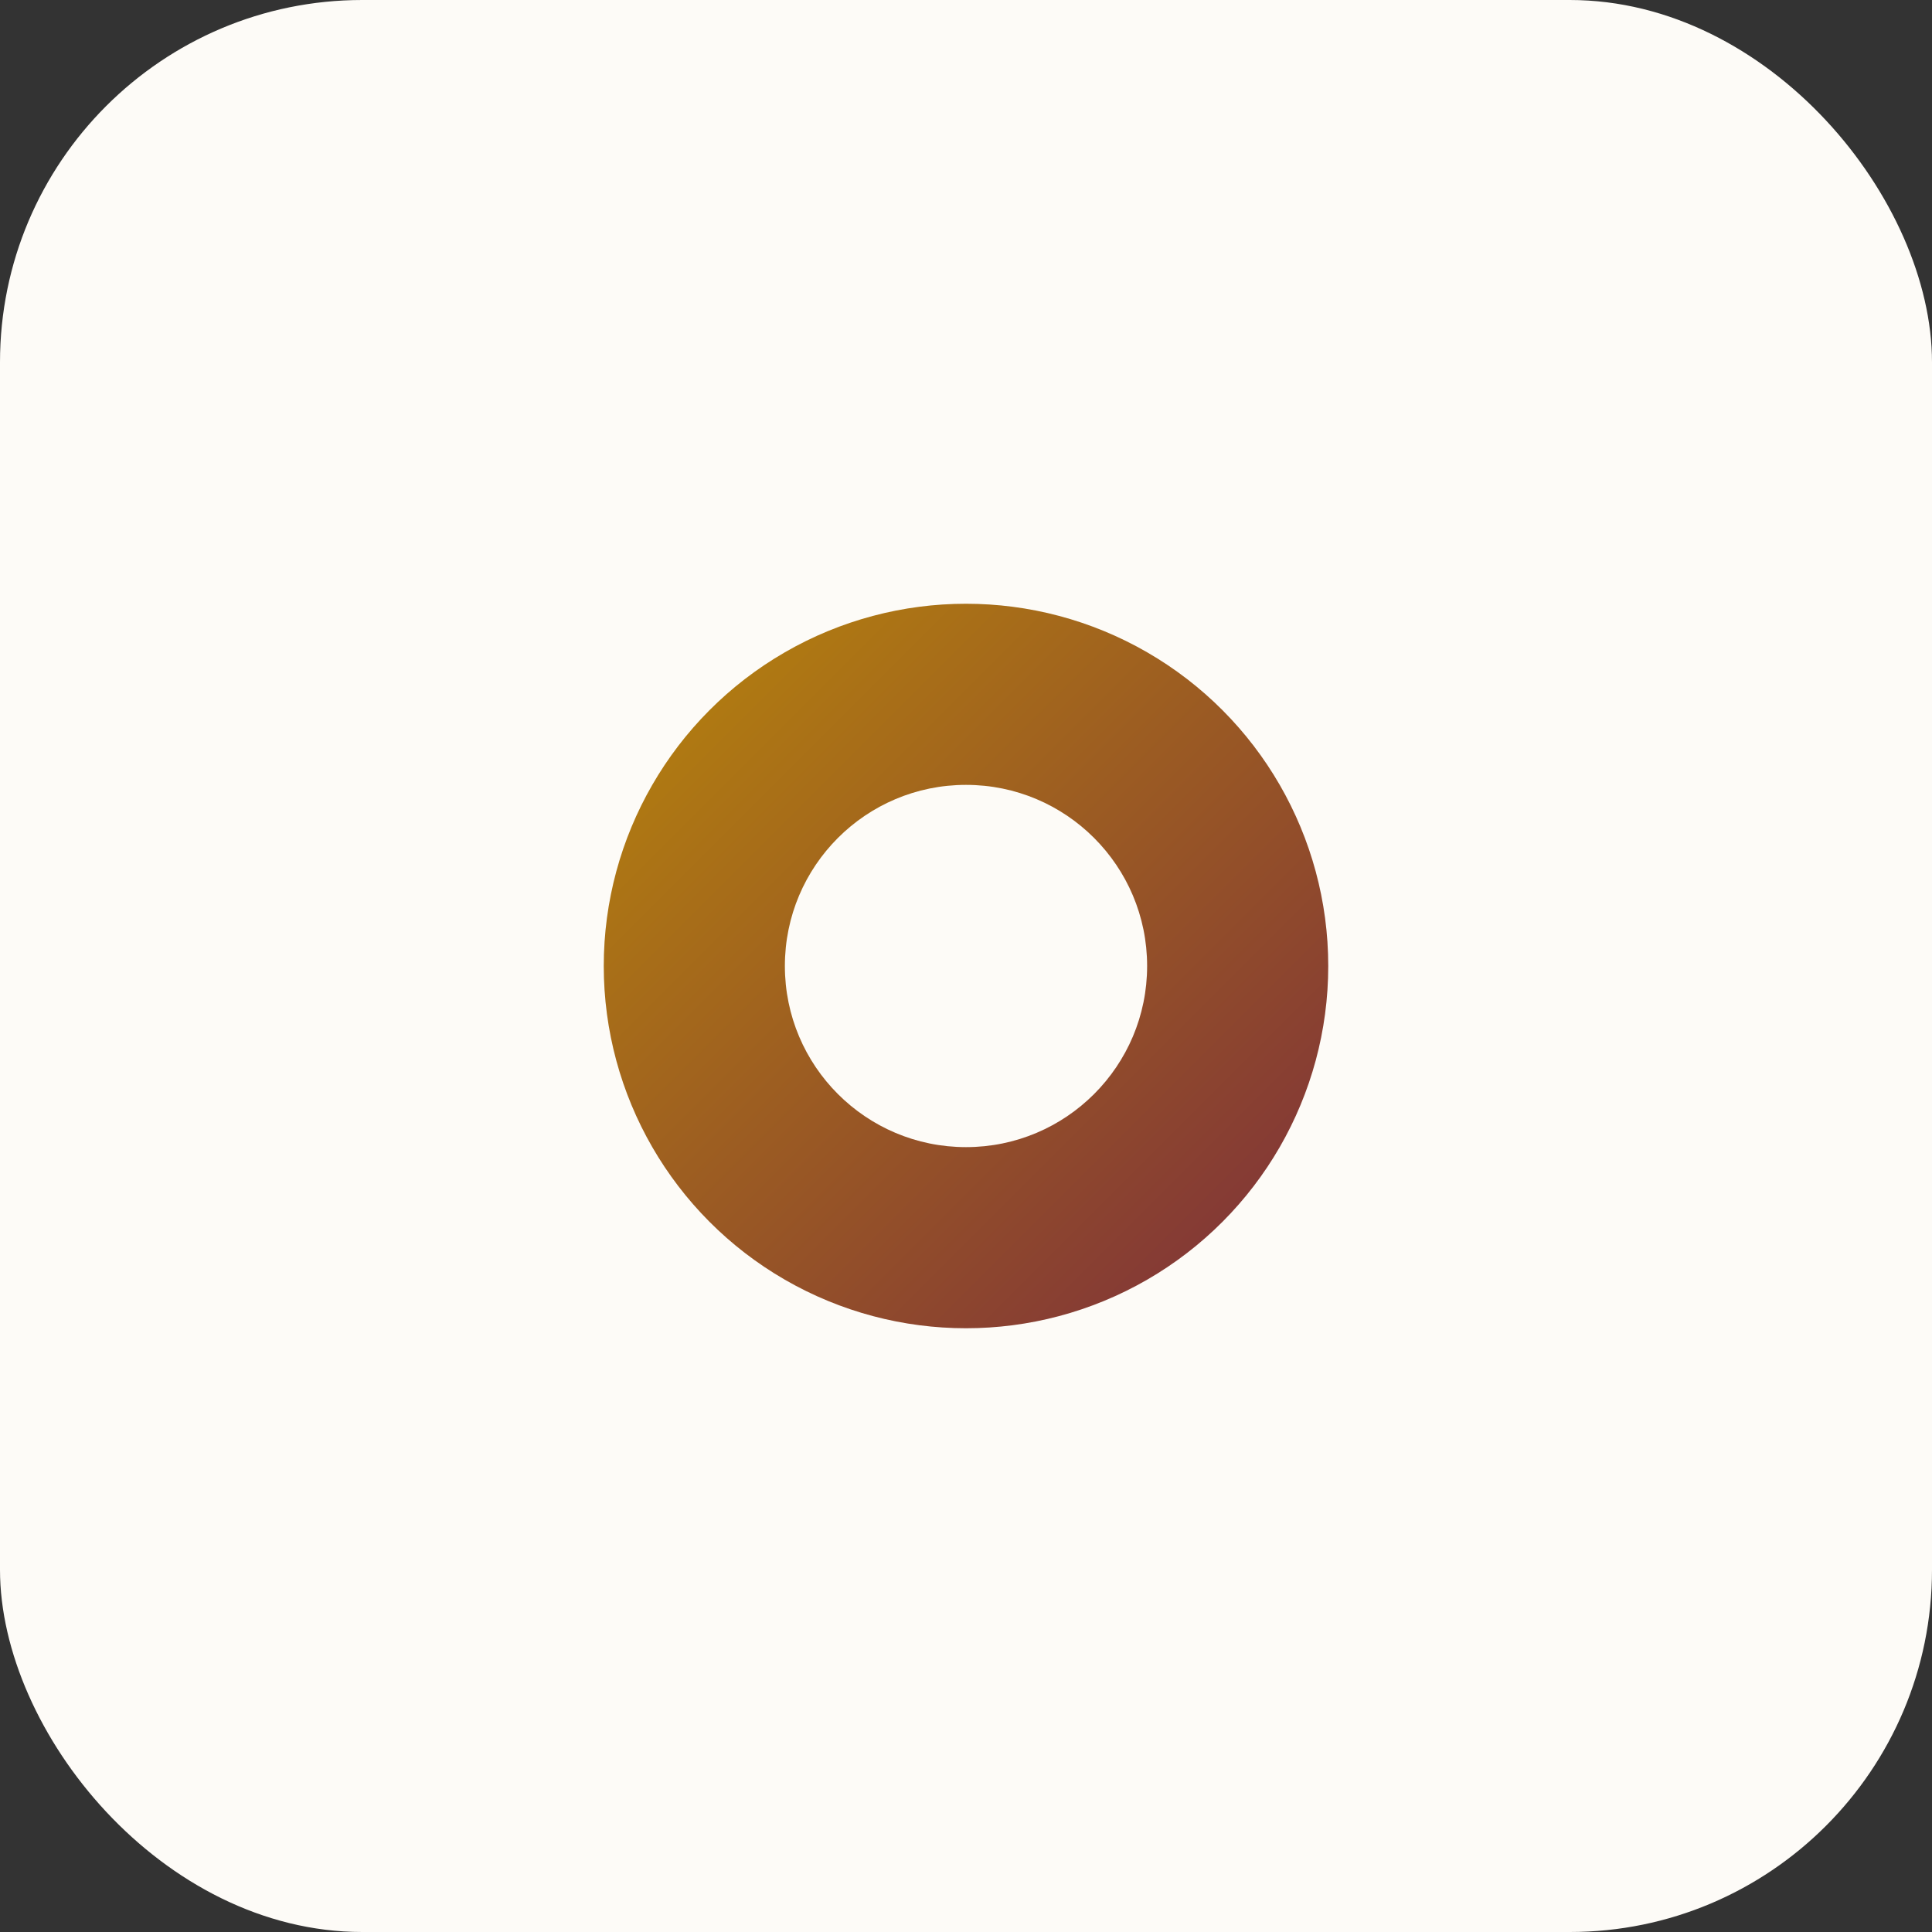
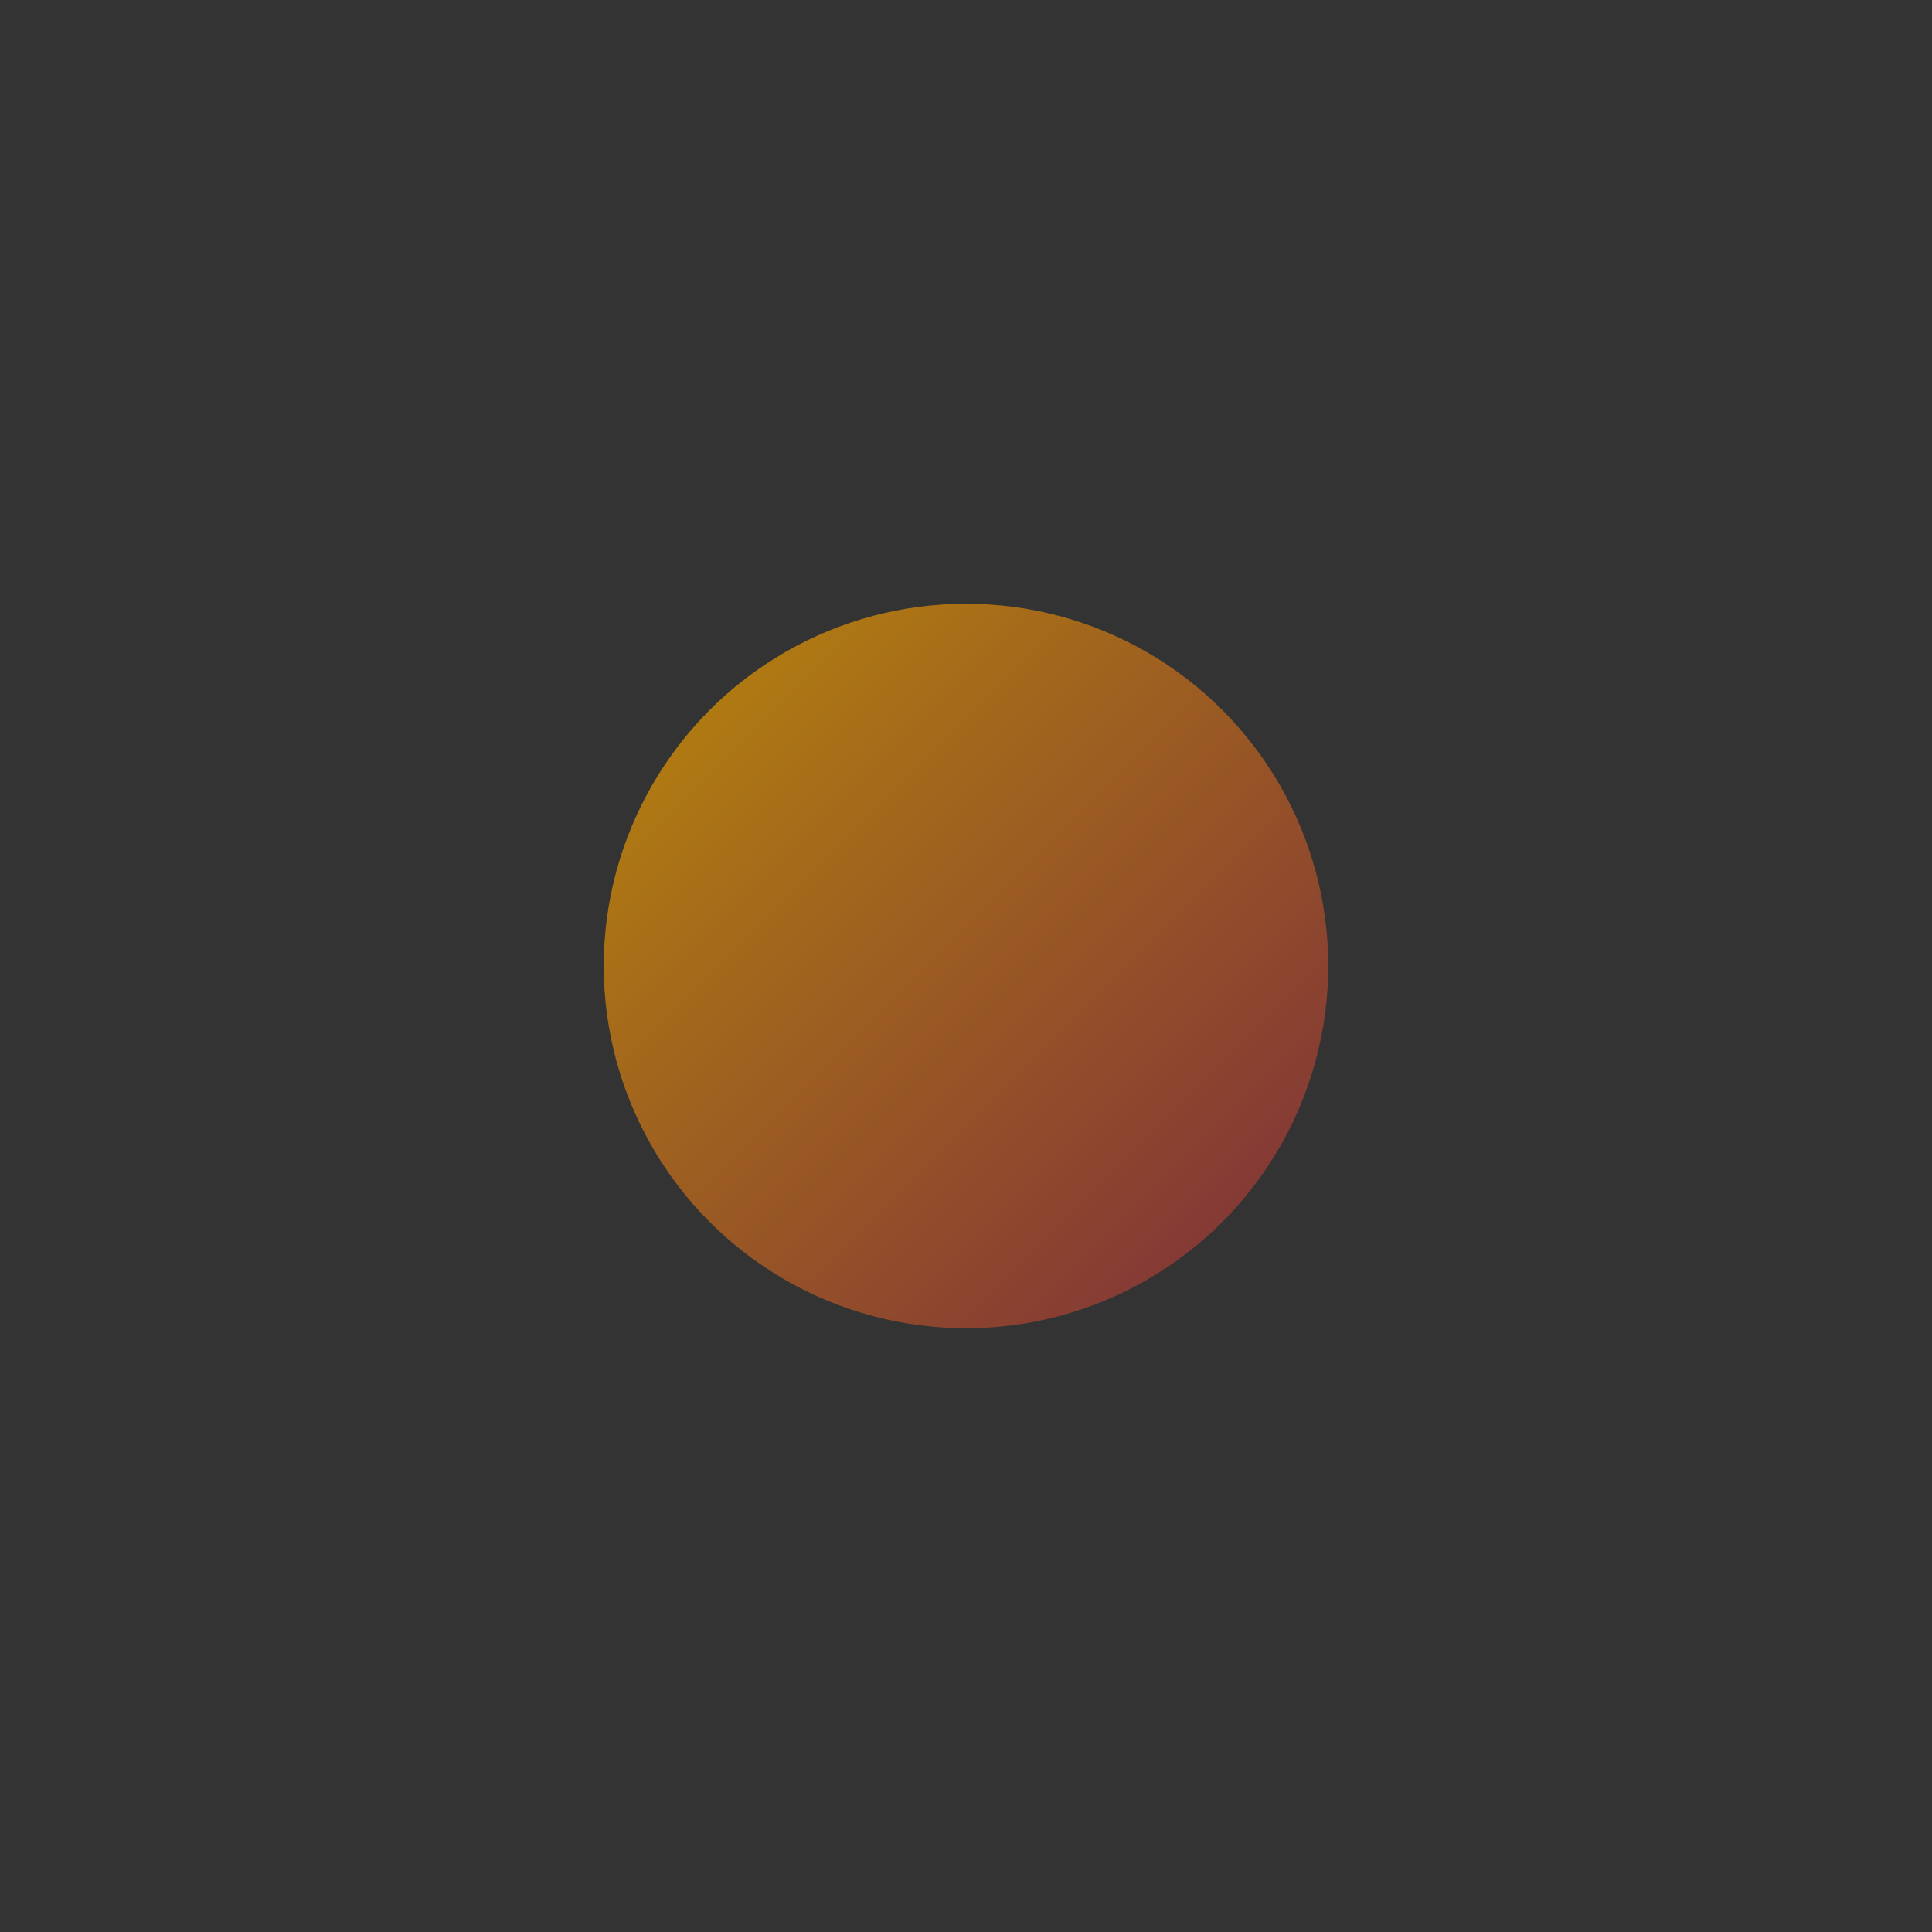
<svg xmlns="http://www.w3.org/2000/svg" viewBox="0 0 32 32">
  <rect x="0" y="0" width="32" height="32" fill="#333333" stroke="none" />
  <defs>
    <linearGradient id="grad" x1="0%" y1="0%" x2="100%" y2="100%">
      <stop offset="0%" style="stop-color:#B8860B;stop-opacity:1" />
      <stop offset="100%" style="stop-color:#7C2D3C;stop-opacity:1" />
    </linearGradient>
  </defs>
-   <rect width="32" height="32" rx="6" fill="#FDFBF7" />
  <circle cx="16" cy="16" r="6" fill="url(#grad)" />
-   <circle cx="16" cy="16" r="3" fill="#FDFBF7" />
</svg>